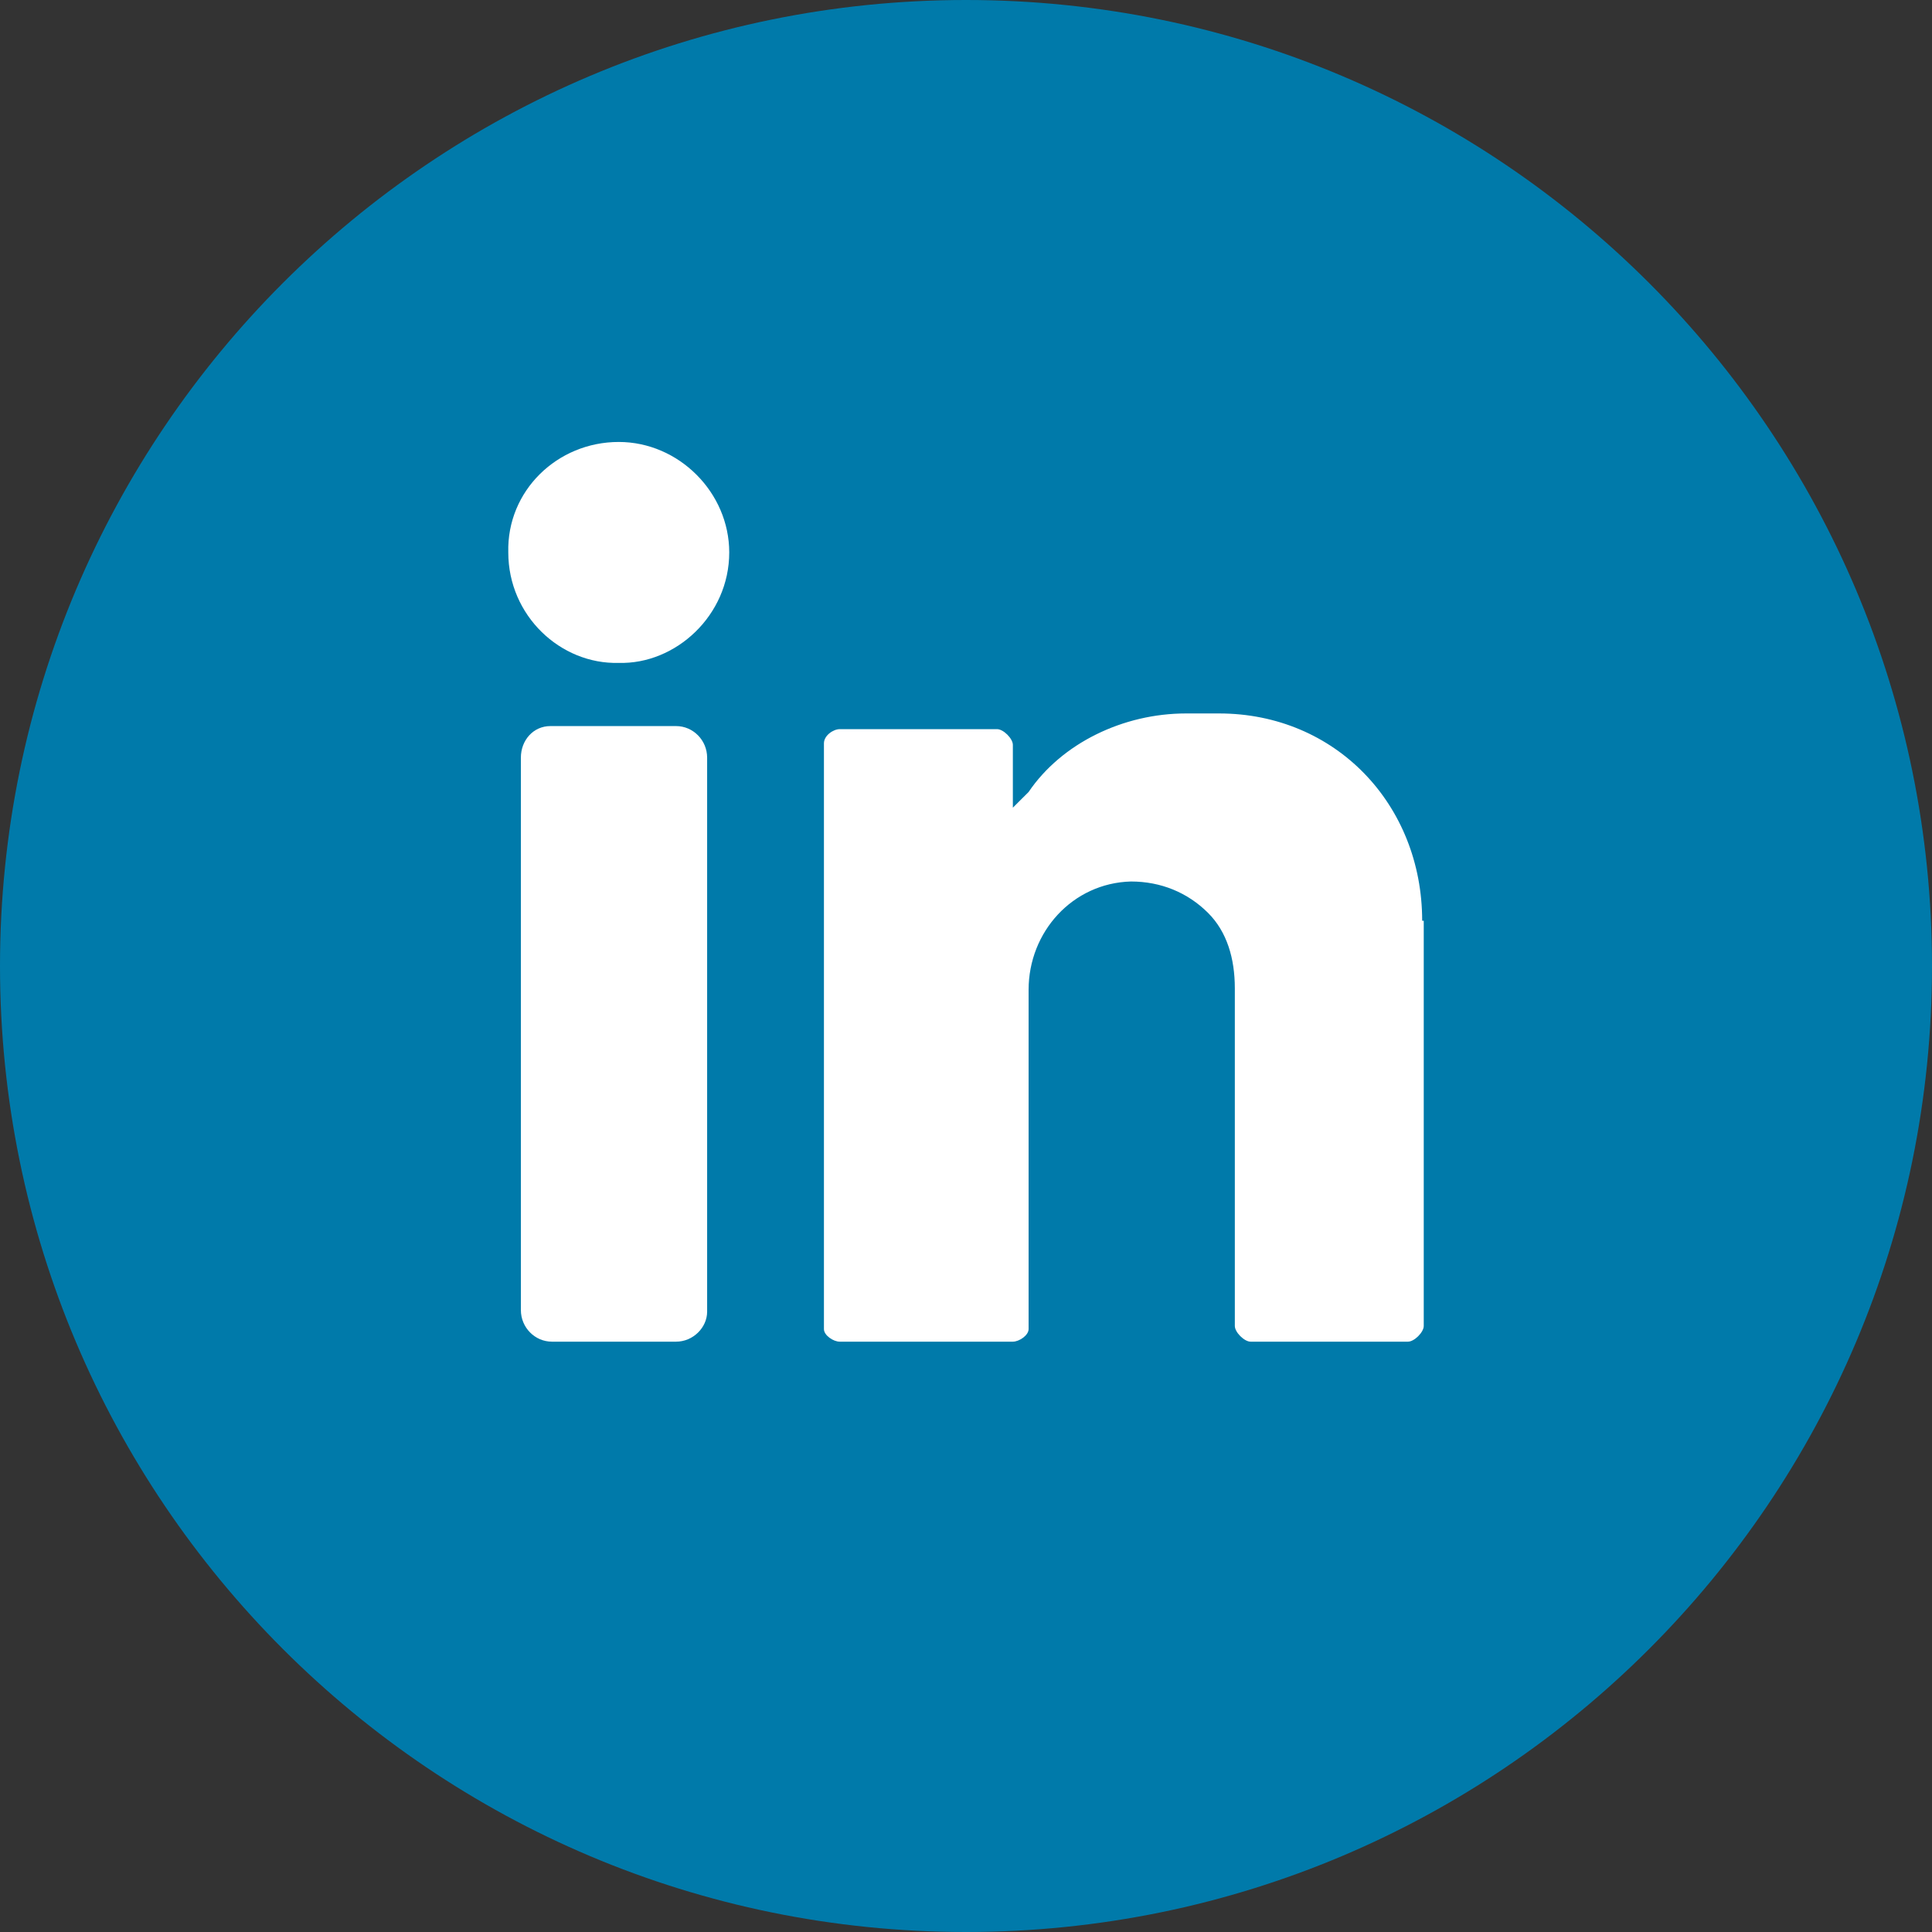
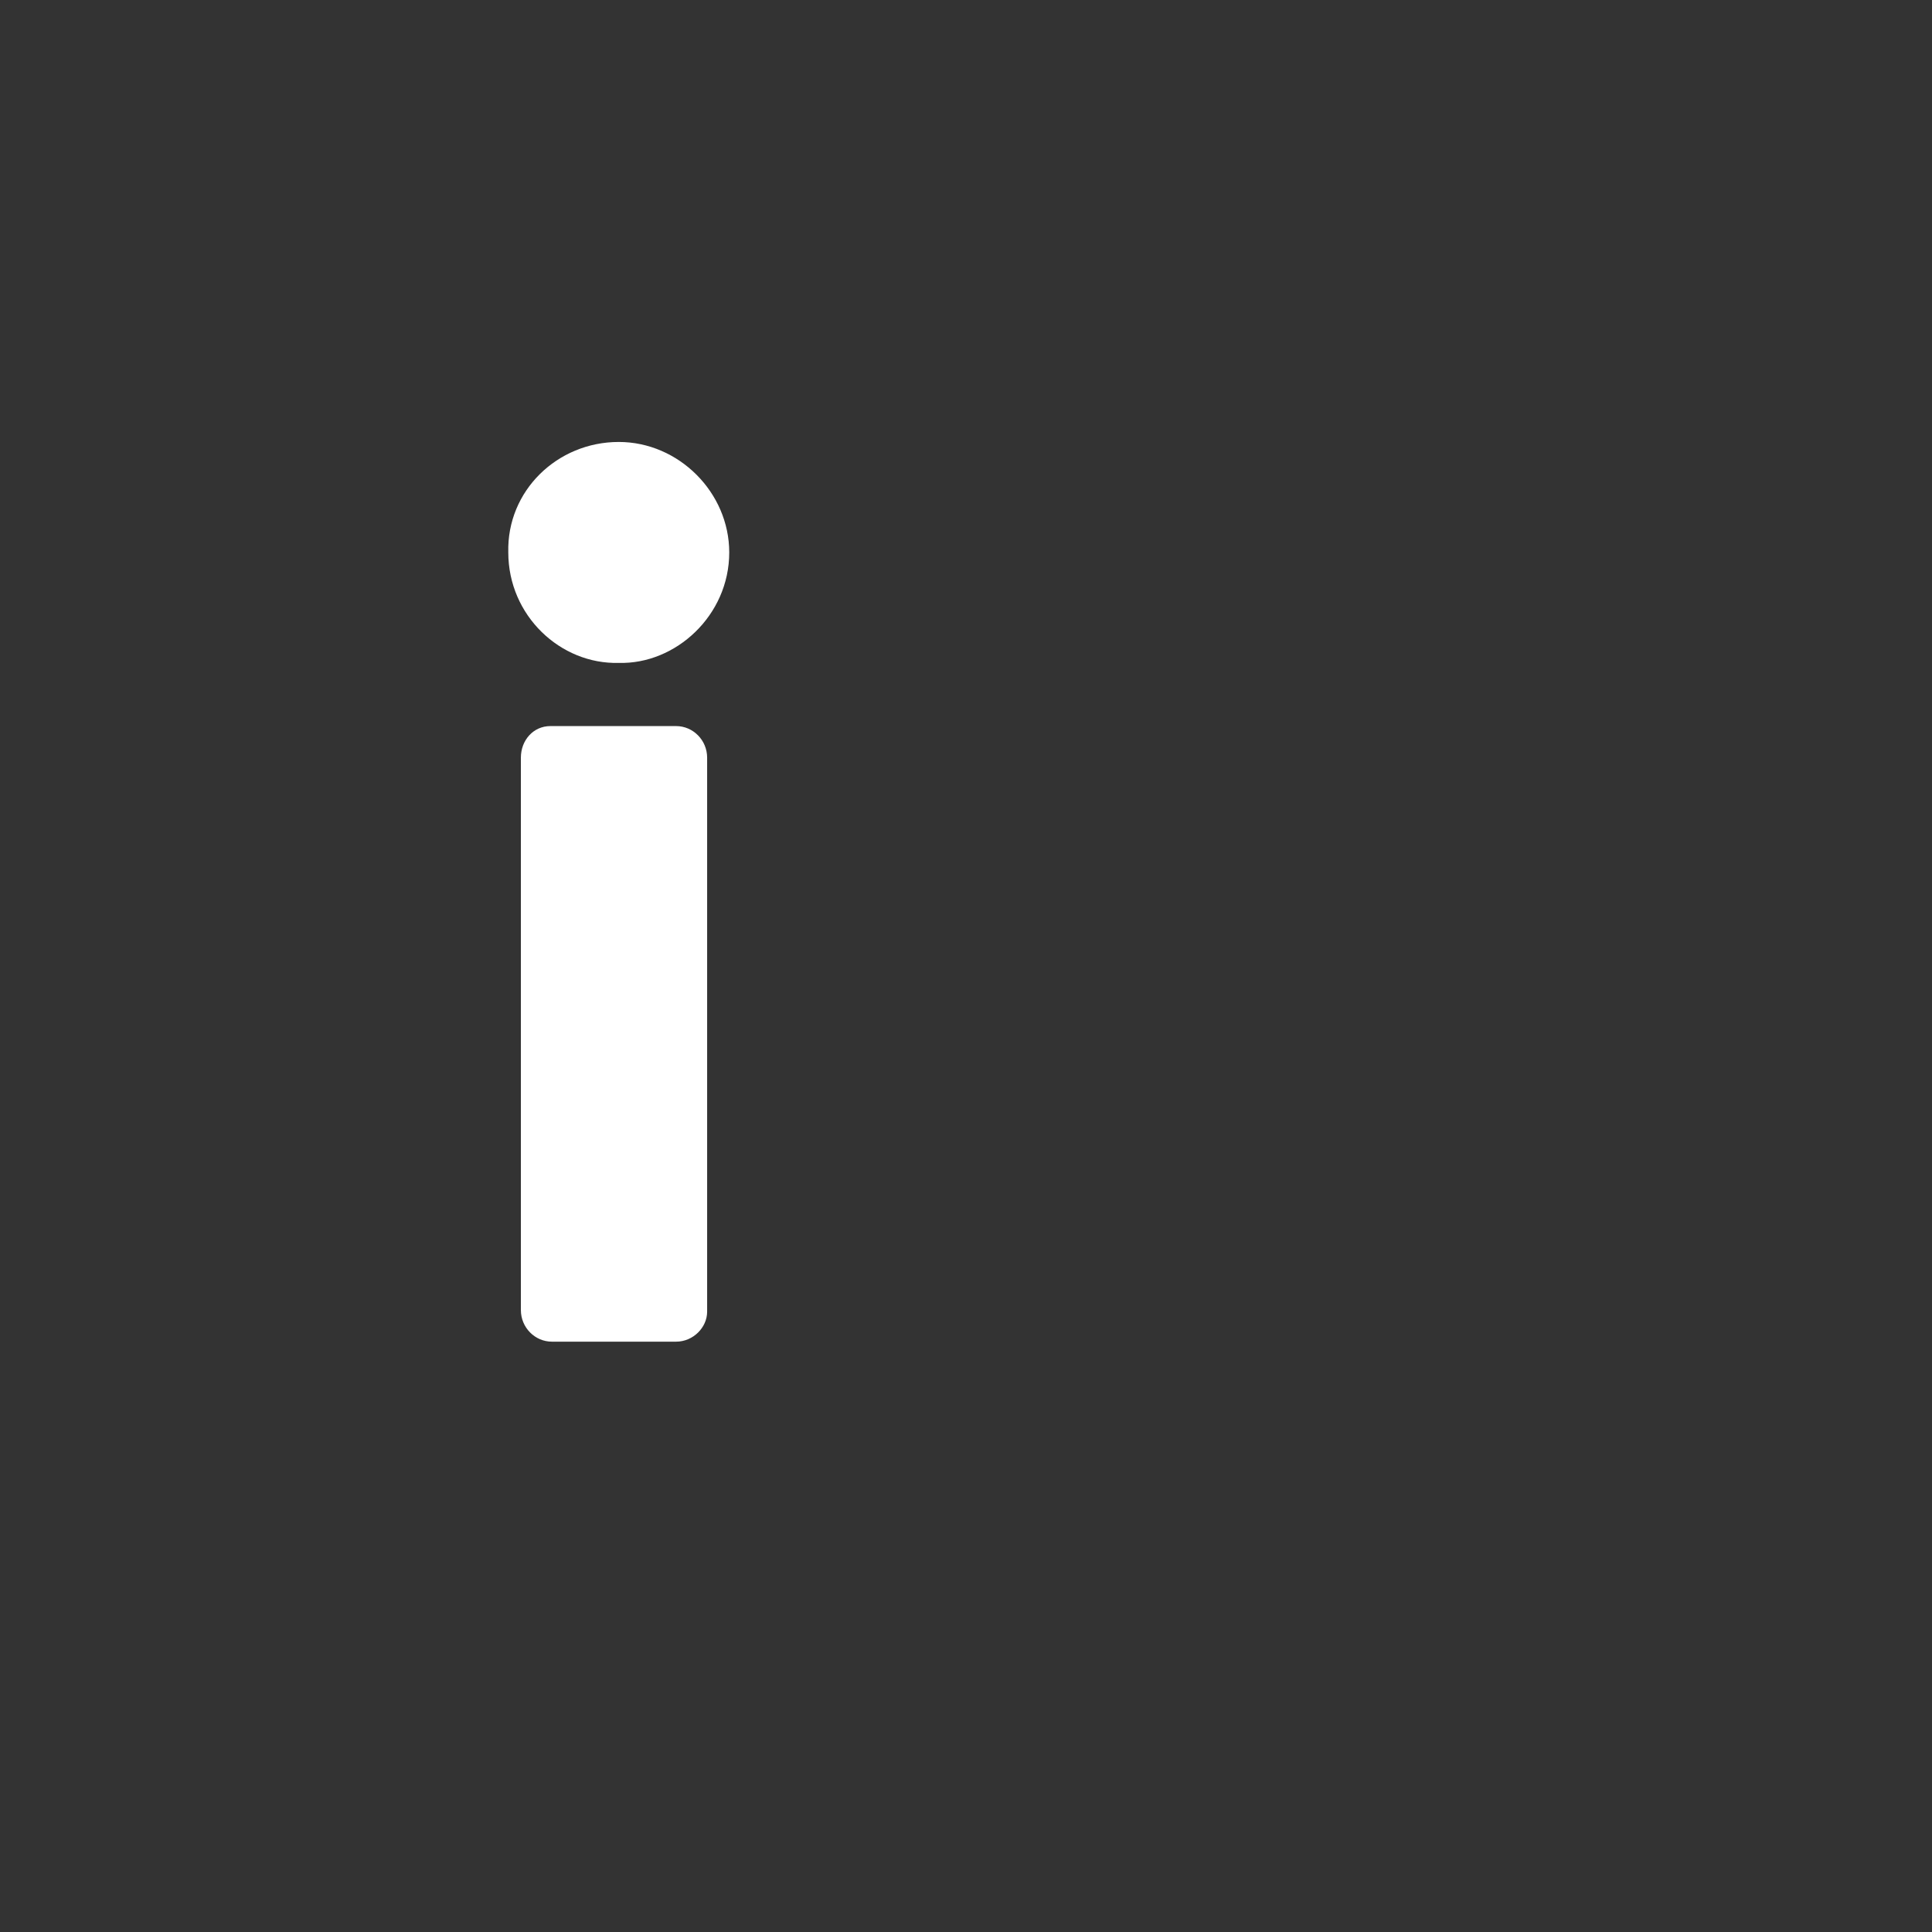
<svg xmlns="http://www.w3.org/2000/svg" width="612px" height="612px" viewBox="0 0 612 612" version="1.1">
  <rect x="0" y="0" width="612" height="612" fill="#333333" stroke="none" />
  <title>LinkedinColour</title>
  <defs />
  <g id="Page-1" stroke="none" stroke-width="1" fill="none" fill-rule="evenodd">
    <g id="LinkedinColour">
-       <path d="M612,306 C612,474.995 474.995,612 306,612 C137.004,612 0,474.995 0,306 C0,137.004 137.004,0 306,0 C474.995,0 612,137.004 612,306 Z" id="Combined-Shape" fill="#007AAA" fill-rule="nonzero" />
      <path d="M196.006,140 C176.509,140 160.511,155.497 161.011,174.994 C161.011,194.991 177.509,210.488 196.006,209.988 C214.003,210.488 231,194.991 231,174.994 C231,155.997 215.003,140 196.006,140 Z" id="Combined-Shape-path" fill="#FFFFFF" />
      <path d="M214.167,425 C219.575,425 224.001,420.5 224,415.5 L224,240 C224,234.5 219.575,230 214.167,230 L174.342,230 C168.933,230 165,234.5 165,240 L165,415 C165,420.5 169.425,425 174.833,425 L214.167,425 Z" id="Combined-Shape-path" fill="#FFFFFF" />
-       <path d="M450.502,291.67 C450.502,254.855 423.074,226 386.171,226 L375.699,226 C355.751,226 336.302,235.452 325.83,250.875 C322.339,254.357 320.843,255.85 320.843,255.85 L320.843,235.95 C320.843,233.96 317.851,230.975 315.856,230.975 L265.987,230.975 C263.992,230.975 261,232.965 261,235.453 L261,421.02 C261,423.01 263.992,425 265.987,425 L320.842,425 C322.837,425 325.829,423.01 325.829,421.02 L325.829,313.56 C325.829,295.152 339.793,279.729 358.244,279.232 C367.719,279.232 376.196,282.715 382.679,289.182 C388.664,295.152 391.157,303.61 391.157,313.062 L391.157,420.024 C391.157,422.014 394.149,424.999 396.144,424.999 L446.013,424.999 C448.008,424.999 451,422.014 451,420.024 L451,291.67 L450.502,291.67 Z" id="Combined-Shape-path" fill="#FFFFFF" />
    </g>
  </g>
</svg>